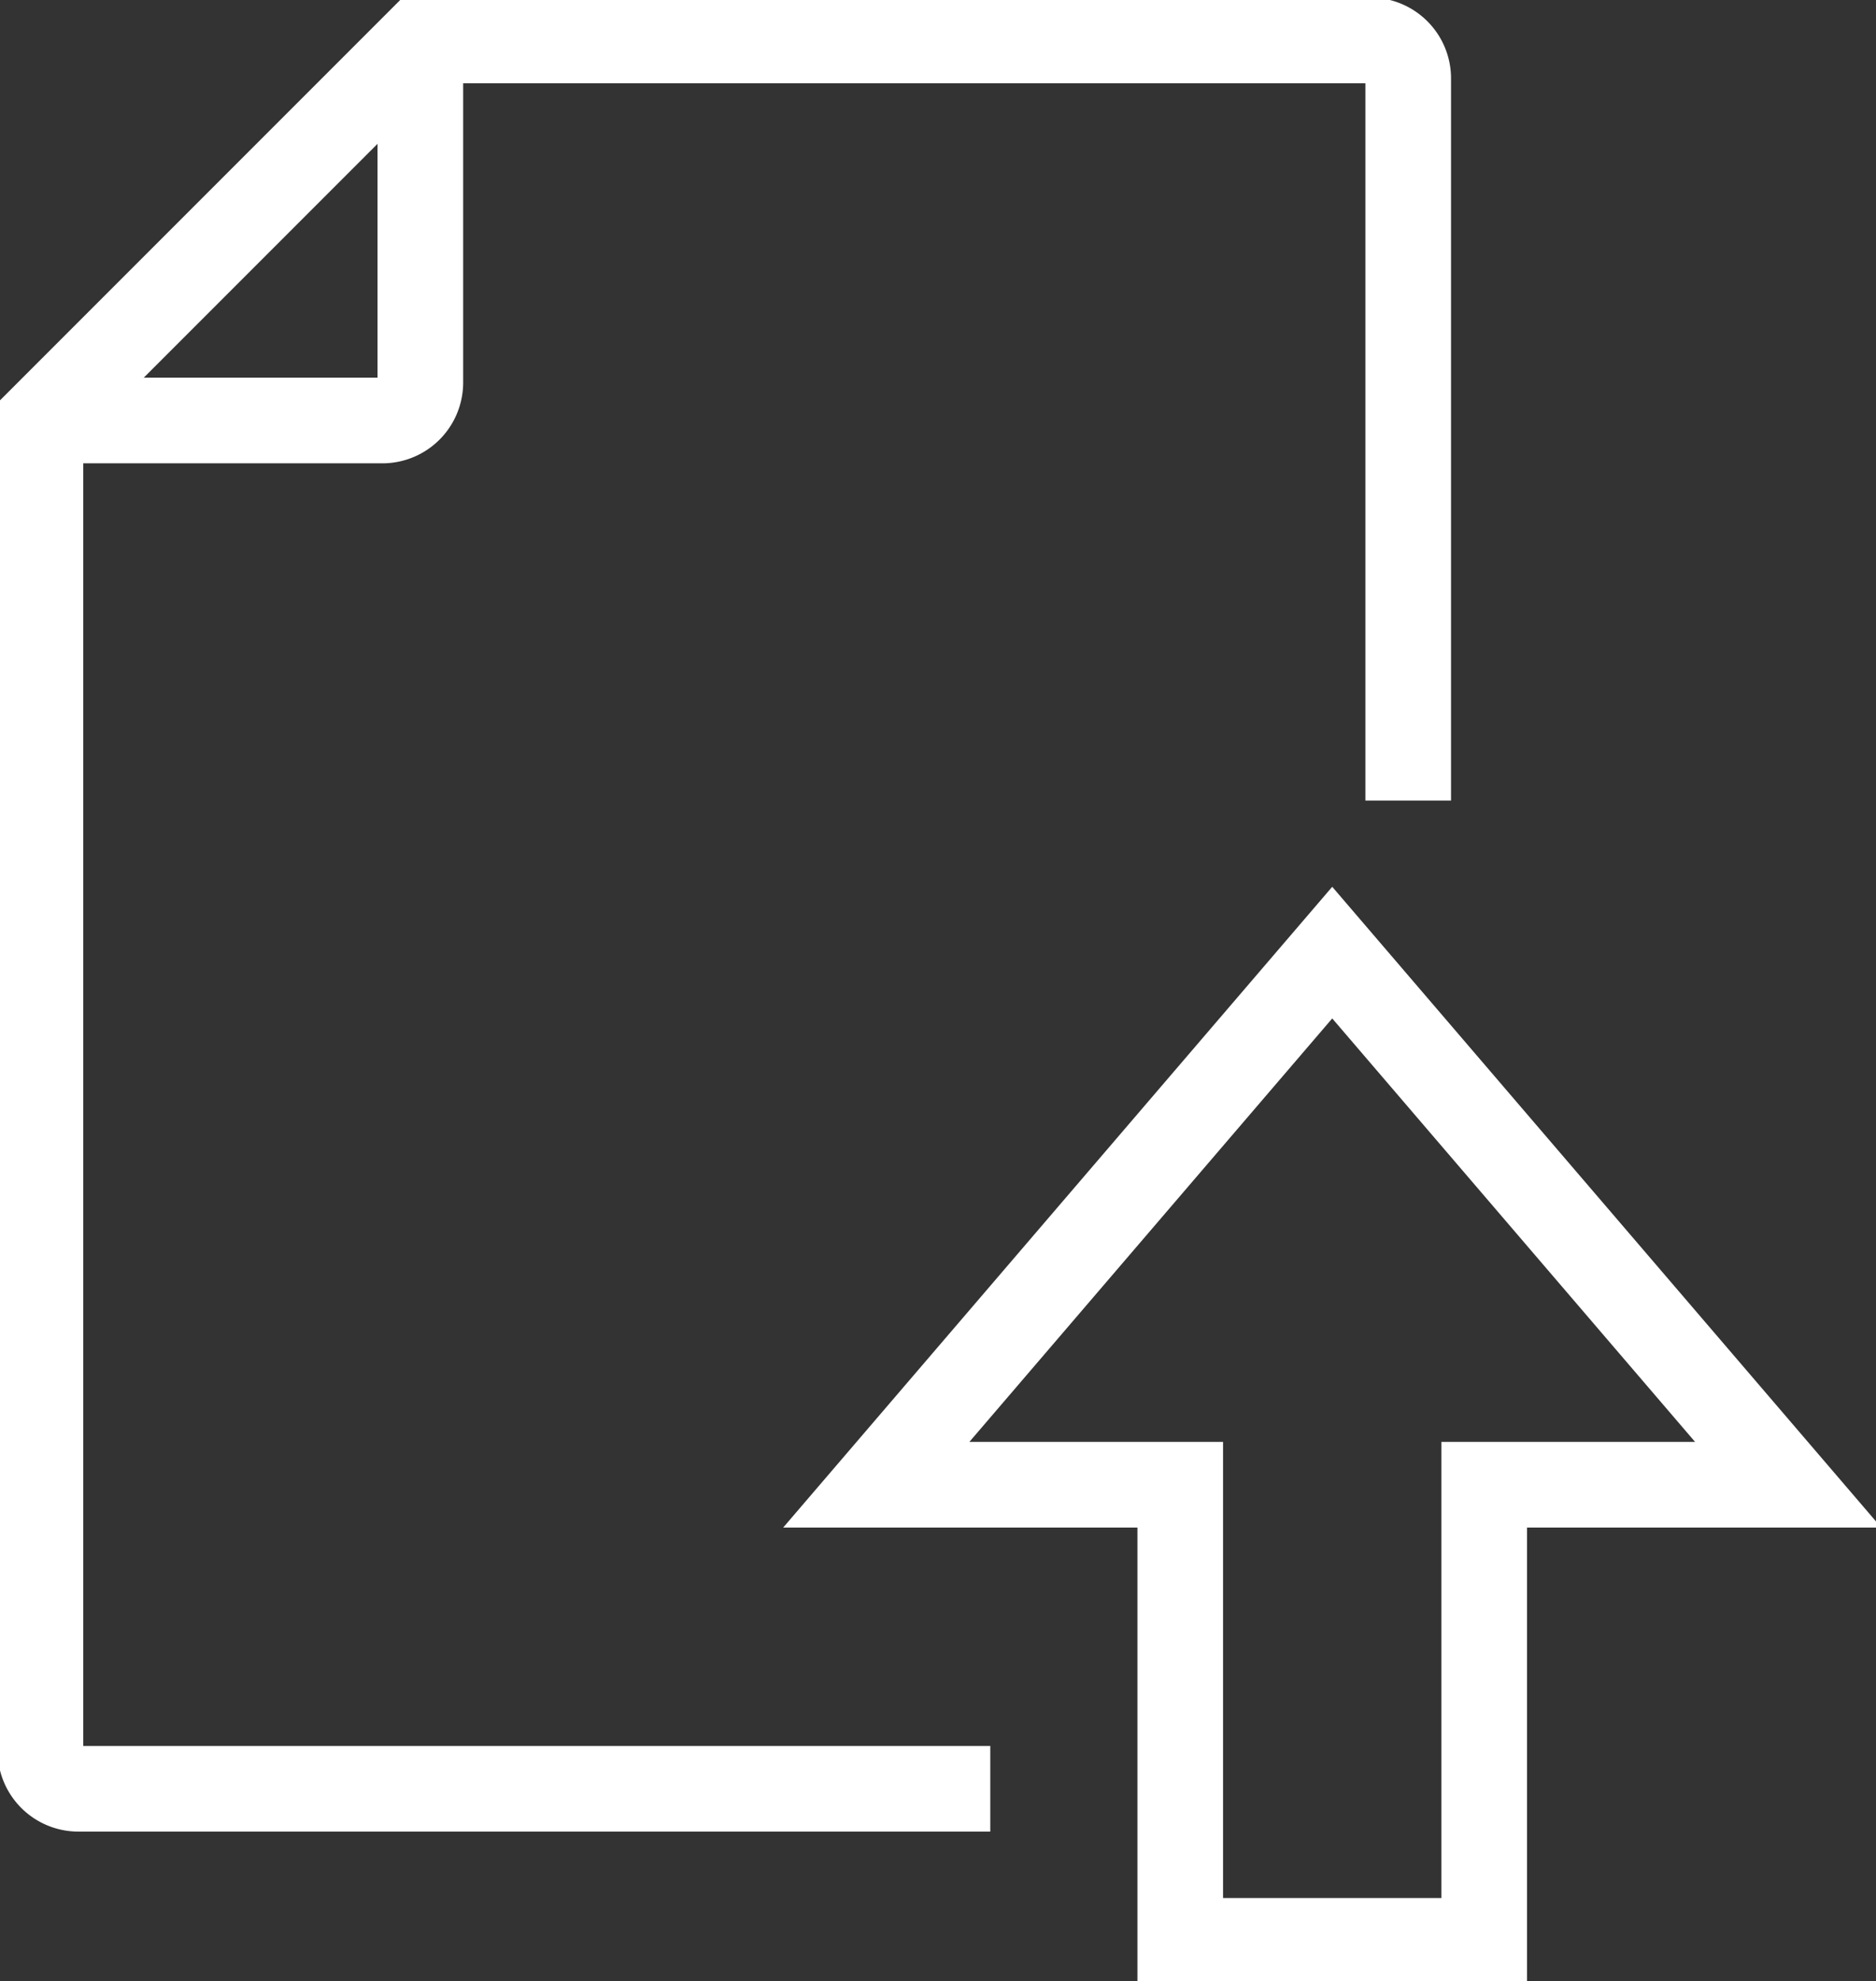
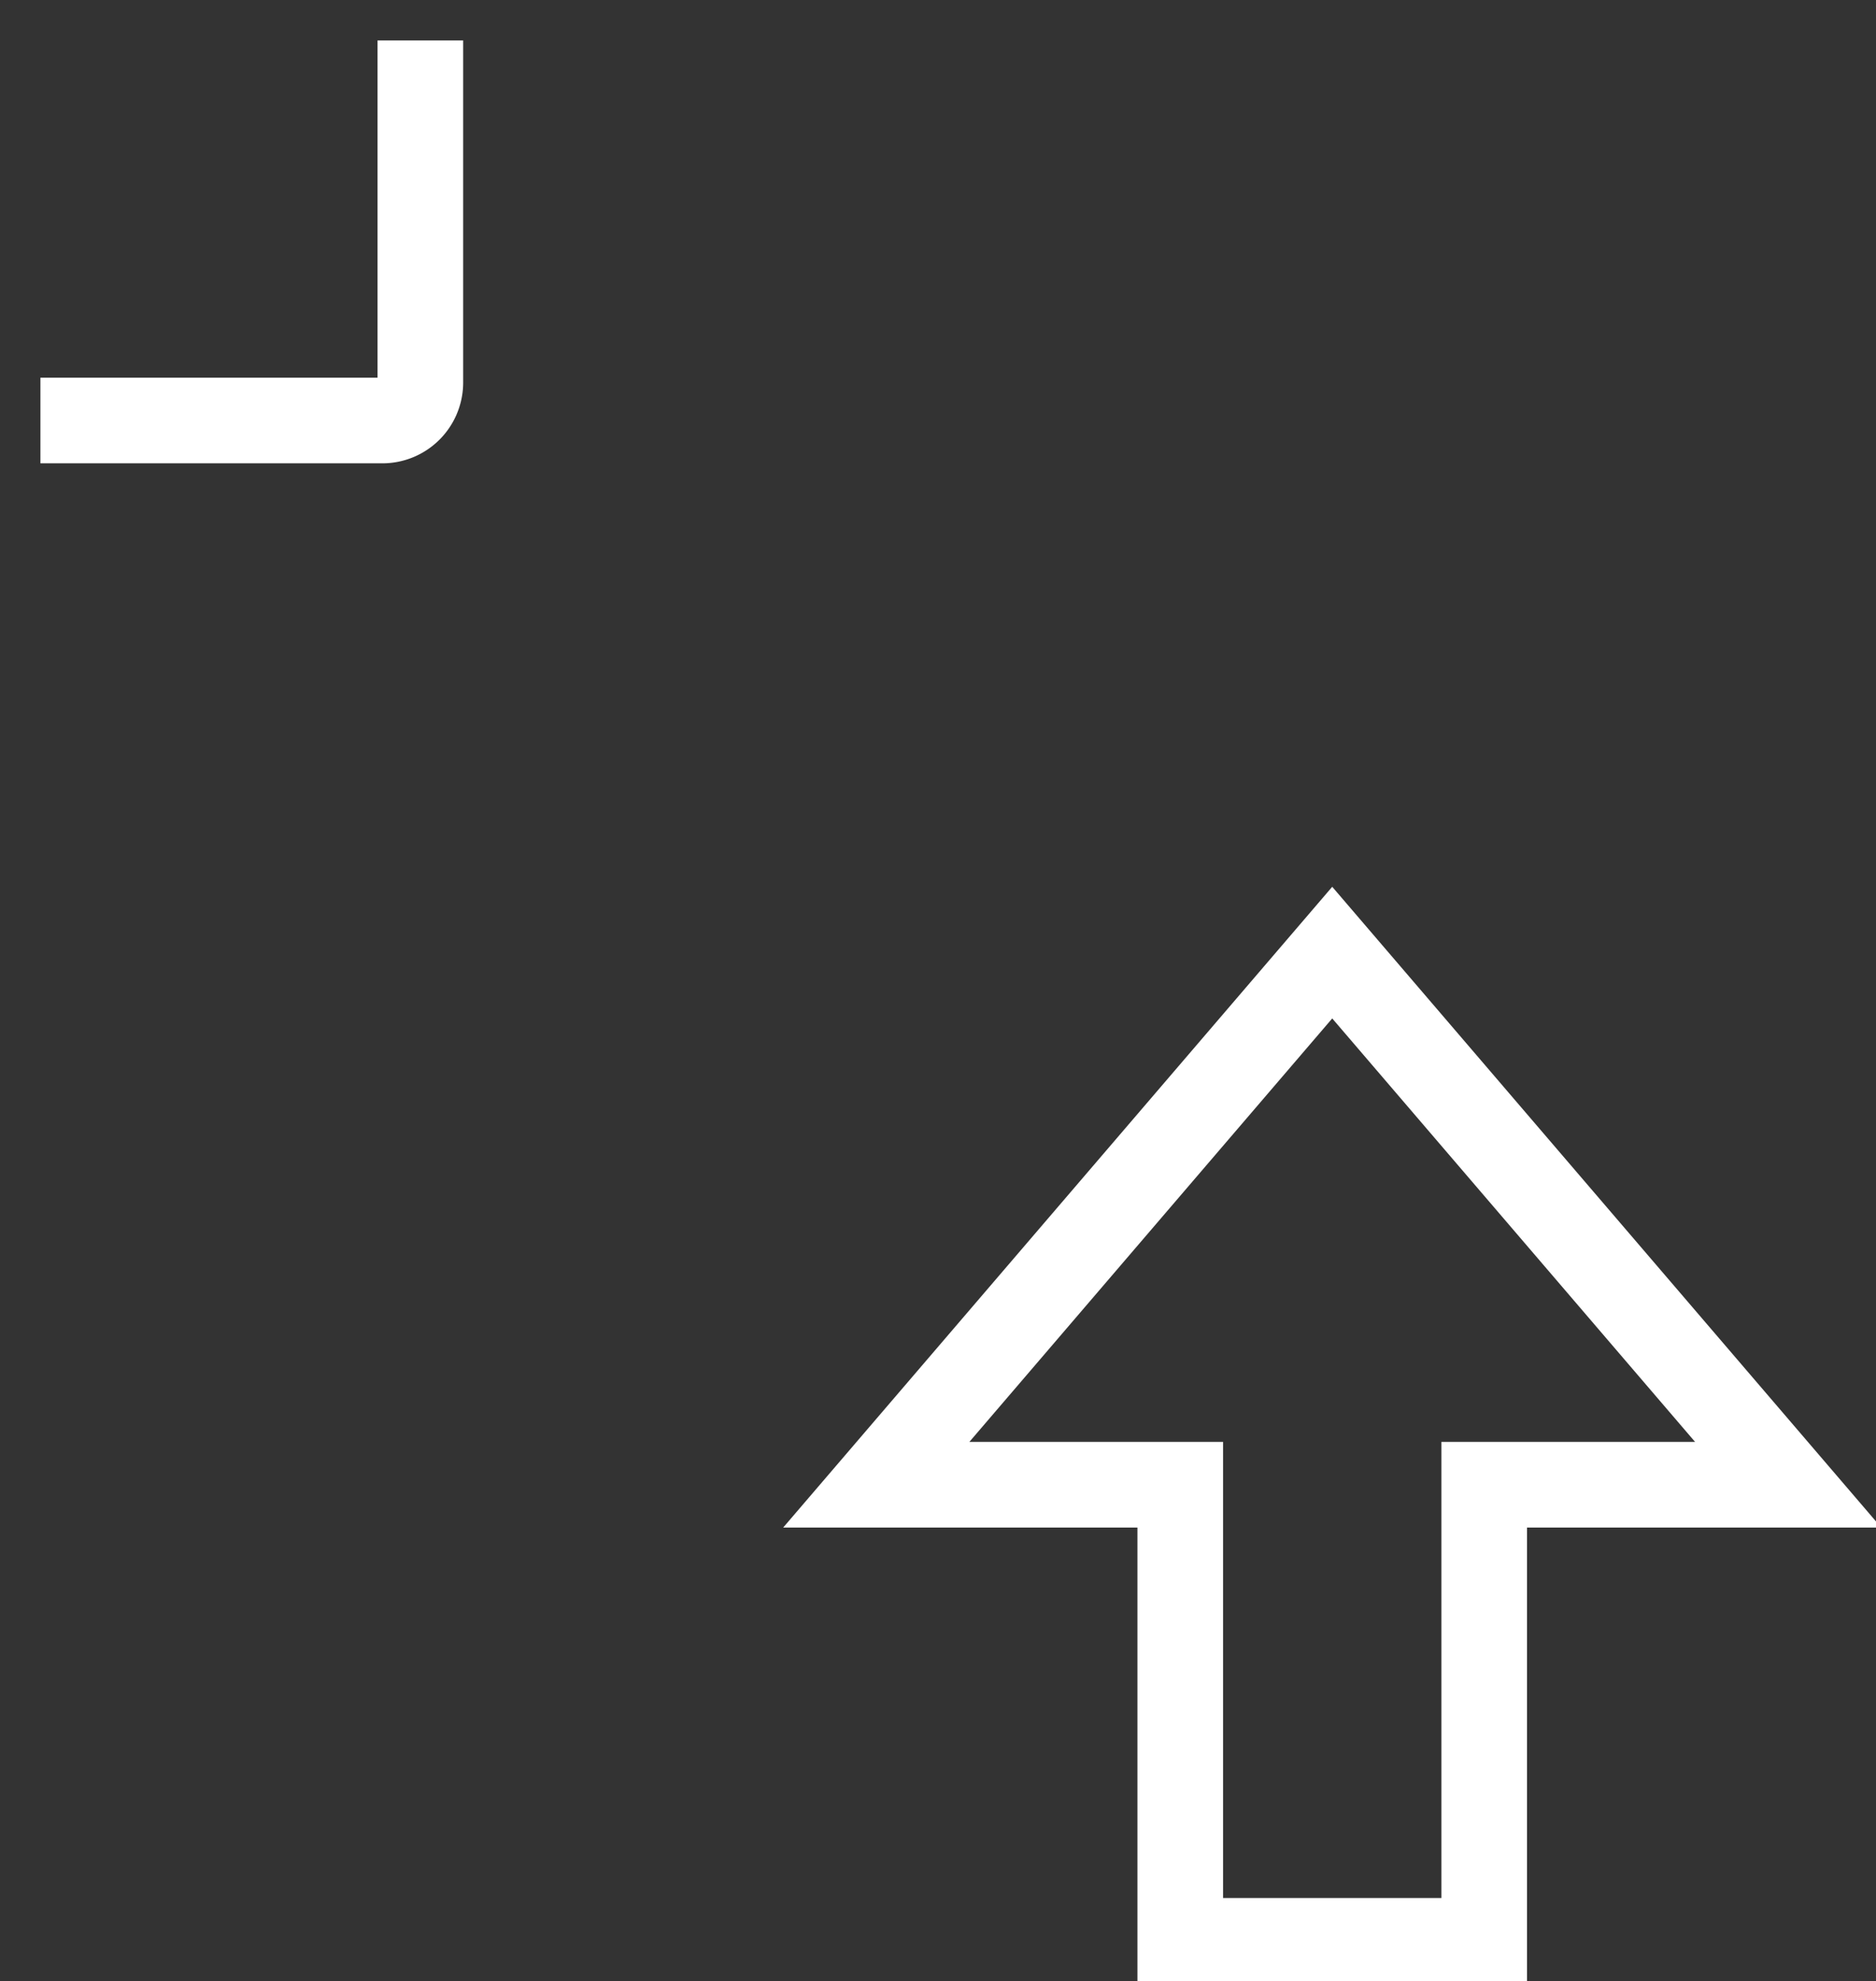
<svg xmlns="http://www.w3.org/2000/svg" id="icono_verde_2" data-name="icono verde 2" width="109.533" height="115.637" viewBox="0 0 109.533 115.637">
  <rect x="0" y="0" width="109.533" height="115.637" fill="#333333" stroke="none" />
  <defs>
    <clipPath id="clip-path">
      <rect id="Rectángulo_161" data-name="Rectángulo 161" width="109.533" height="115.636" fill="none" />
    </clipPath>
  </defs>
  <g id="Grupo_452" data-name="Grupo 452" clip-path="url(#clip-path)">
    <path id="Trazado_636" data-name="Trazado 636" d="M89.713,89.978V116.6H71.966V89.978H54.219L80.84,58.921l26.62,31.057Z" transform="translate(-3.056 -3.321)" fill="none" stroke="#fff" stroke-miterlimit="10" stroke-width="5" />
    <path id="Trazado_637" data-name="Trazado 637" d="M24.684,2.5V22.466a2.218,2.218,0,0,1-2.218,2.218H2.5" transform="translate(-0.141 -0.141)" fill="none" stroke="#fff" stroke-miterlimit="10" stroke-width="5" />
-     <path id="Trazado_638" data-name="Trazado 638" d="M57.96,104.544H4.718A2.218,2.218,0,0,1,2.5,102.326V24.684L24.684,2.5h55.46a2.219,2.219,0,0,1,2.218,2.218V46.867" transform="translate(-0.141 -0.141)" fill="none" stroke="#fff" stroke-miterlimit="10" stroke-width="5" />
  </g>
</svg>